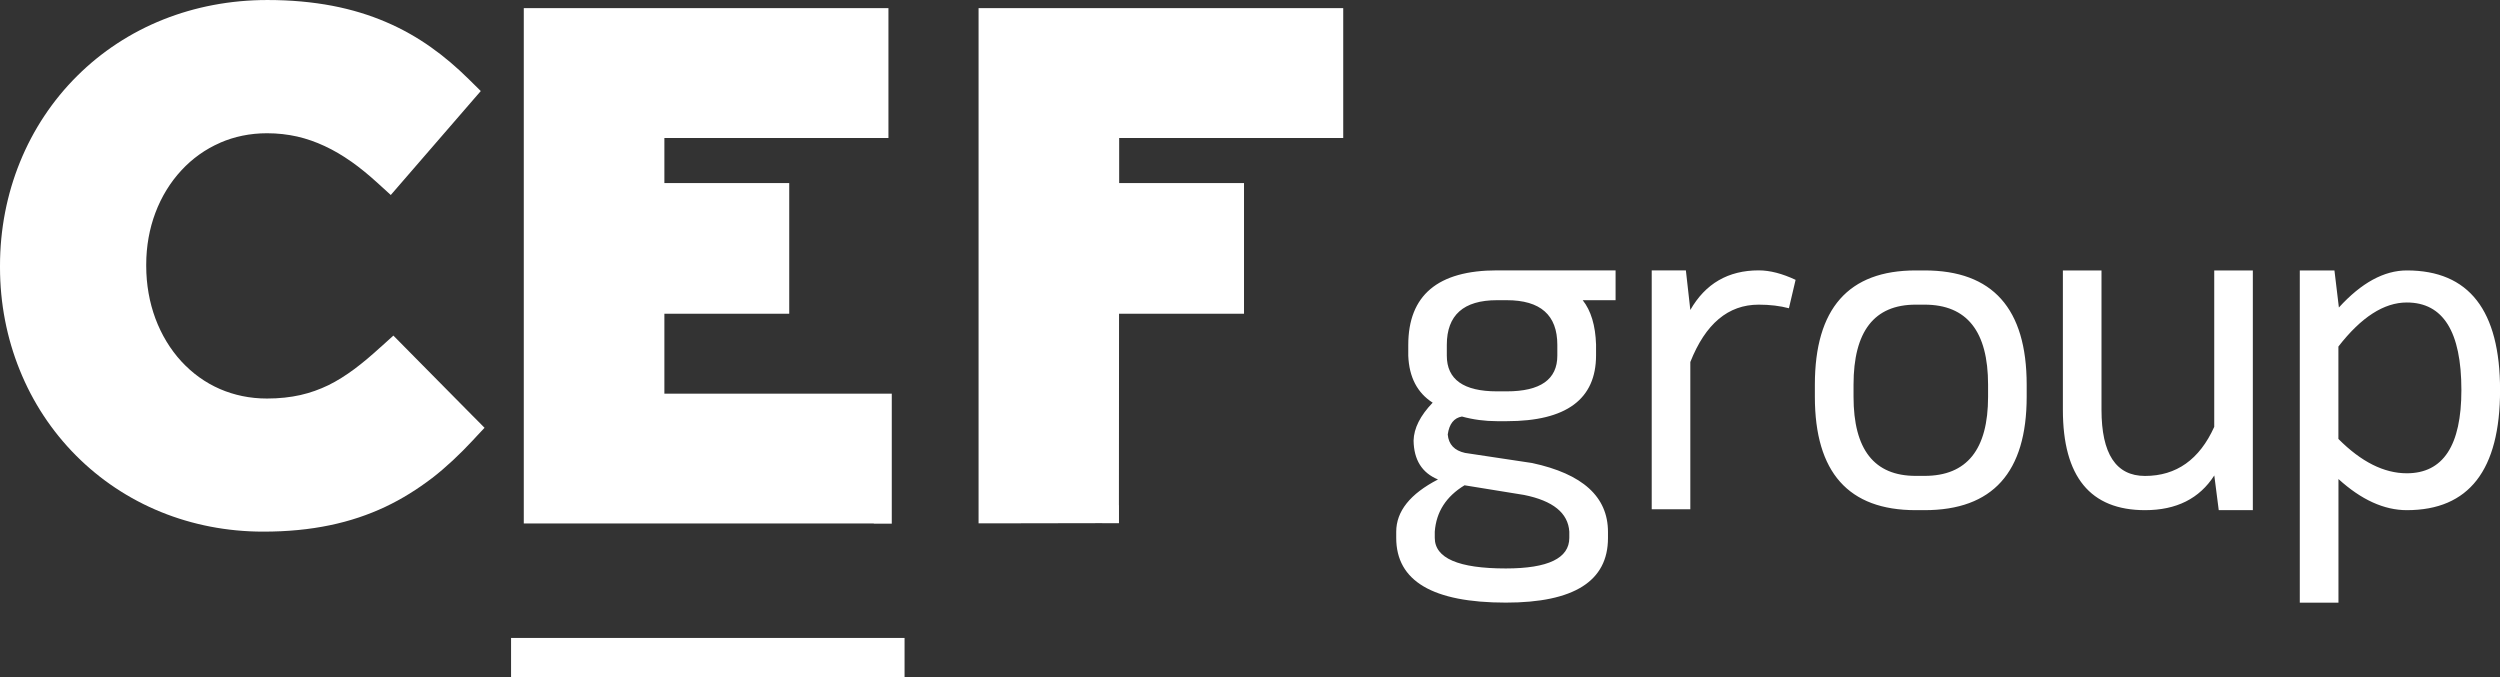
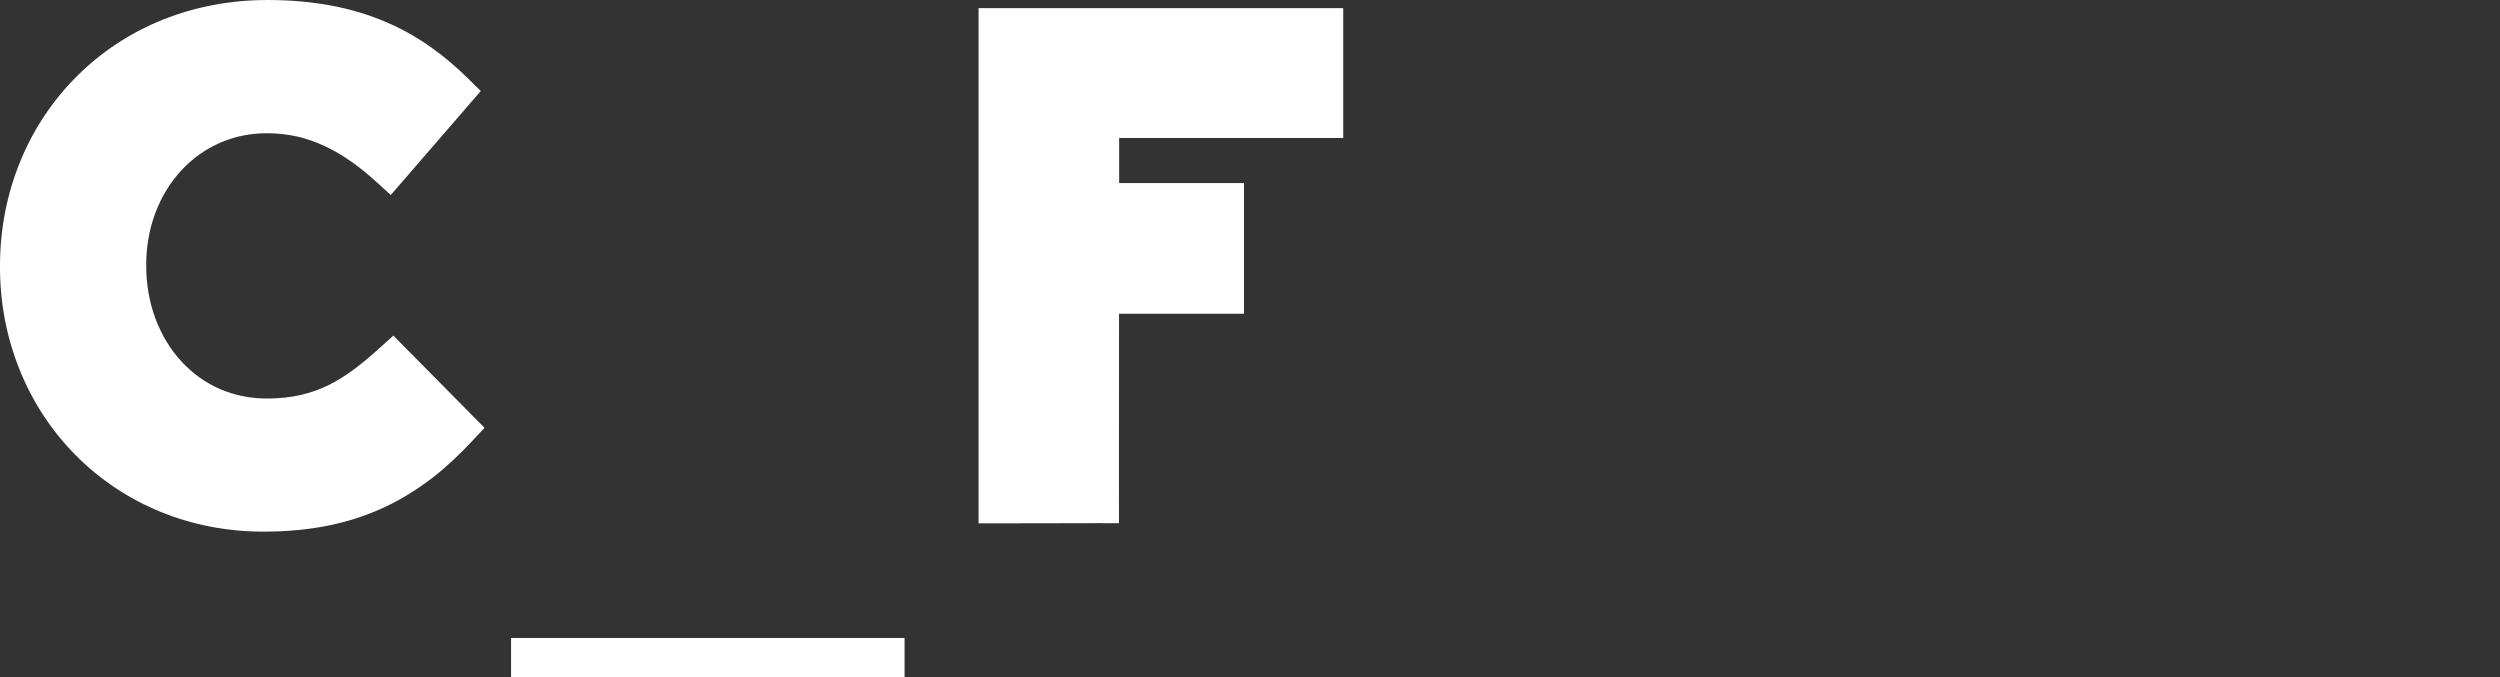
<svg xmlns="http://www.w3.org/2000/svg" width="561" height="152" viewBox="0 0 561 152" fill="none">
  <rect x="0" y="0" width="561" height="152" fill="#333333" stroke="none" />
-   <path fill-rule="evenodd" clip-rule="evenodd" d="M524.737 135.24H516.073V60.685H523.849L524.847 69.003C529.893 63.462 534.981 60.685 540.096 60.685C554.041 60.685 561.014 69.642 561.014 87.527C561.014 105.496 554.041 114.48 540.096 114.48C534.981 114.48 529.865 112.147 524.75 107.495V135.24H524.737ZM524.737 98.497C529.852 103.635 534.967 106.204 540.082 106.204C548.247 106.204 552.336 99.983 552.336 87.527C552.336 74.432 548.247 67.878 540.082 67.878C534.967 67.878 529.852 71.169 524.737 77.765V98.497ZM497.886 114.48L496.888 106.69C493.561 111.883 488.39 114.48 481.348 114.48C469.066 114.48 462.911 106.981 462.911 91.971V60.685H471.575V91.929C471.575 101.843 474.833 106.801 481.334 106.801C488.376 106.801 493.561 103.121 496.874 95.789V60.685H505.537V114.48H497.886ZM429.878 68.364C420.577 68.364 415.933 74.349 415.933 86.333V89.027C415.933 100.871 420.577 106.787 429.878 106.787H431.874C441.37 106.787 446.124 100.871 446.124 89.027V86.333C446.124 74.349 441.37 68.364 431.874 68.364H429.878ZM454.788 89.027C454.788 105.995 447.15 114.48 431.874 114.48H429.878C414.796 114.48 407.255 105.995 407.255 89.027V86.333C407.255 69.239 414.796 60.685 429.878 60.685H431.874C447.15 60.685 454.788 69.239 454.788 86.333V89.027ZM401.433 69.17C399.437 68.642 397.177 68.364 394.654 68.364C387.807 68.364 382.705 72.655 379.309 81.237V114.272H370.645V60.671H378.311L379.309 69.558C382.691 63.643 387.807 60.671 394.654 60.671C397.177 60.671 399.936 61.393 402.93 62.796L401.433 69.17ZM343.794 103.899C355.147 106.329 360.831 111.48 360.831 119.368V120.742C360.831 130.407 353.193 135.226 337.917 135.226C321.504 135.226 313.312 130.379 313.312 120.715V119.34C313.312 114.73 316.43 110.828 322.682 107.592C319.092 106.107 317.276 103.204 317.207 98.872C317.276 96.095 318.704 93.262 321.49 90.36C318.038 88.152 316.209 84.639 316.015 79.834V77.418C316.015 66.254 322.655 60.671 335.934 60.671H338.125C342.907 60.671 345.957 60.671 347.288 60.671H362.536V67.364H355.161C357.019 69.711 358.017 73.03 358.155 77.307V79.723C358.155 89.582 351.488 94.512 338.125 94.512H335.934C333.218 94.512 330.584 94.165 328.061 93.47C326.273 93.776 325.205 95.123 324.873 97.497C325.067 99.733 326.37 101.108 328.754 101.635L343.794 103.899ZM321.961 120.687C321.961 125.255 327.271 127.561 337.903 127.561C347.398 127.561 352.153 125.269 352.153 120.687V119.312C351.89 115.119 348.494 112.369 341.992 111.064L328.643 108.898C324.526 111.397 322.294 114.855 321.961 119.312V120.687ZM324.665 79.806C324.665 85.152 328.421 87.819 335.921 87.819H338.111C345.68 87.819 349.464 85.139 349.464 79.806V77.39C349.464 70.697 345.68 67.364 338.111 67.364H335.921C328.421 67.364 324.665 70.711 324.665 77.39V79.806Z" fill="white" />
  <path fill-rule="evenodd" clip-rule="evenodd" d="M86.444 113.744C82.66 115.521 78.557 116.924 73.996 117.868C69.477 118.812 64.542 119.298 59.094 119.298C50.874 119.298 43.153 117.743 36.166 114.91C28.902 111.967 22.443 107.634 17.064 102.232C11.658 96.803 7.333 90.277 4.408 82.986C1.553 75.918 0 68.142 0 59.963V59.658C0 51.423 1.566 43.55 4.477 36.385C7.444 29.081 11.81 22.498 17.341 17.014C22.748 11.64 29.277 7.307 36.679 4.363C43.749 1.558 51.595 0.003 60.023 0.003C65.318 0.003 70.142 0.461 74.55 1.294C78.972 2.142 82.965 3.377 86.624 4.947C90.298 6.516 93.625 8.418 96.688 10.584C99.738 12.737 102.538 15.153 105.186 17.763L106.267 18.833L107.889 20.43L106.406 22.137L105.421 23.276L90.395 40.634L89.314 41.883L87.692 43.758L85.862 42.092L84.642 40.981C82.688 39.203 80.733 37.607 78.806 36.246H78.792C76.865 34.885 74.883 33.718 72.845 32.774C70.849 31.844 68.798 31.122 66.677 30.636C64.556 30.164 62.31 29.9 59.912 29.9C56.1 29.9 52.565 30.65 49.405 32.024V32.038C46.092 33.468 43.153 35.579 40.727 38.204C38.218 40.898 36.222 44.147 34.863 47.771C33.532 51.312 32.812 55.242 32.812 59.366V59.672C32.812 63.851 33.532 67.85 34.863 71.447C36.222 75.099 38.204 78.39 40.727 81.126C43.153 83.75 46.064 85.875 49.377 87.305C52.524 88.666 56.058 89.43 59.898 89.43C62.671 89.43 65.152 89.152 67.398 88.652C69.657 88.138 71.723 87.388 73.677 86.444C75.659 85.472 77.586 84.25 79.499 82.834C81.426 81.403 83.381 79.737 85.391 77.904H85.404L86.555 76.863L88.274 75.307L89.896 76.946L90.977 78.043L106.004 93.248L107.099 94.345L108.734 95.998L107.14 97.692L106.087 98.83C103.148 101.983 100.14 104.815 96.966 107.287H96.952C93.666 109.787 90.215 111.967 86.444 113.744Z" fill="white" />
  <path fill-rule="evenodd" clip-rule="evenodd" d="M247.079 117.396L223.639 117.438H222.017H219.591V115.022V113.411V5.877V4.252V1.822H222.017H223.639H297.371H298.993H301.419V4.252V5.877V26.928V28.539V30.969H298.993H297.371H251.141V41.078H279.156C279.156 50.854 279.156 60.63 279.156 70.406C269.813 70.406 260.47 70.406 251.113 70.406L251.086 113.383H251.099V114.994V117.41H248.674L247.079 117.396Z" fill="white" />
-   <path fill-rule="evenodd" clip-rule="evenodd" d="M196.08 117.466H121.585H119.963H117.537V115.035V113.411V5.877V4.252V1.822H119.963H121.585H195.317H196.939H199.365V4.252V5.877V26.928V28.539V30.969H196.939H195.317H149.087V41.078H177.103C177.103 49.507 177.103 57.936 177.103 66.351V67.975V70.406H174.677H173.069H149.087V88.346H196.08H197.688H200.114V90.776V92.401V113.452V115.077V117.507H197.688H196.08V117.466Z" fill="white" />
  <path d="M202.983 143.155H114.682V152H202.983V143.155Z" fill="white" />
</svg>